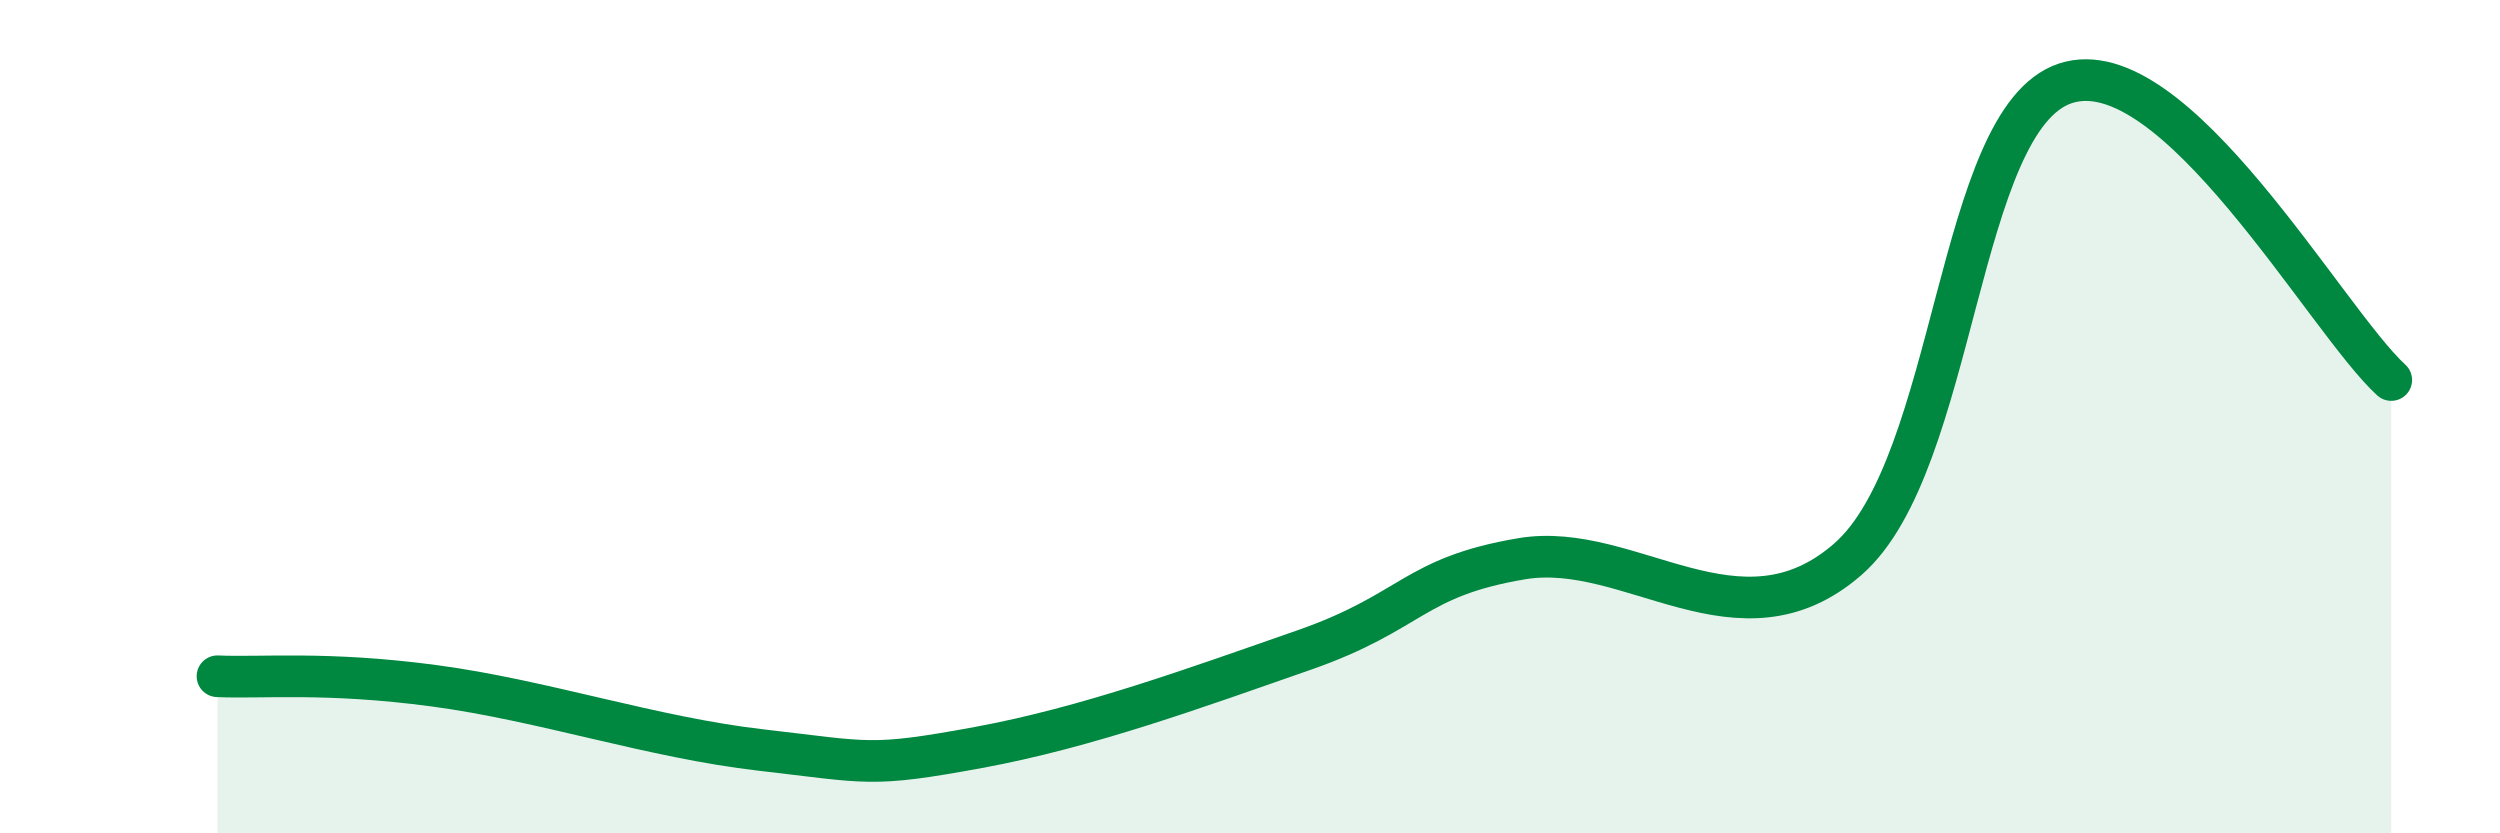
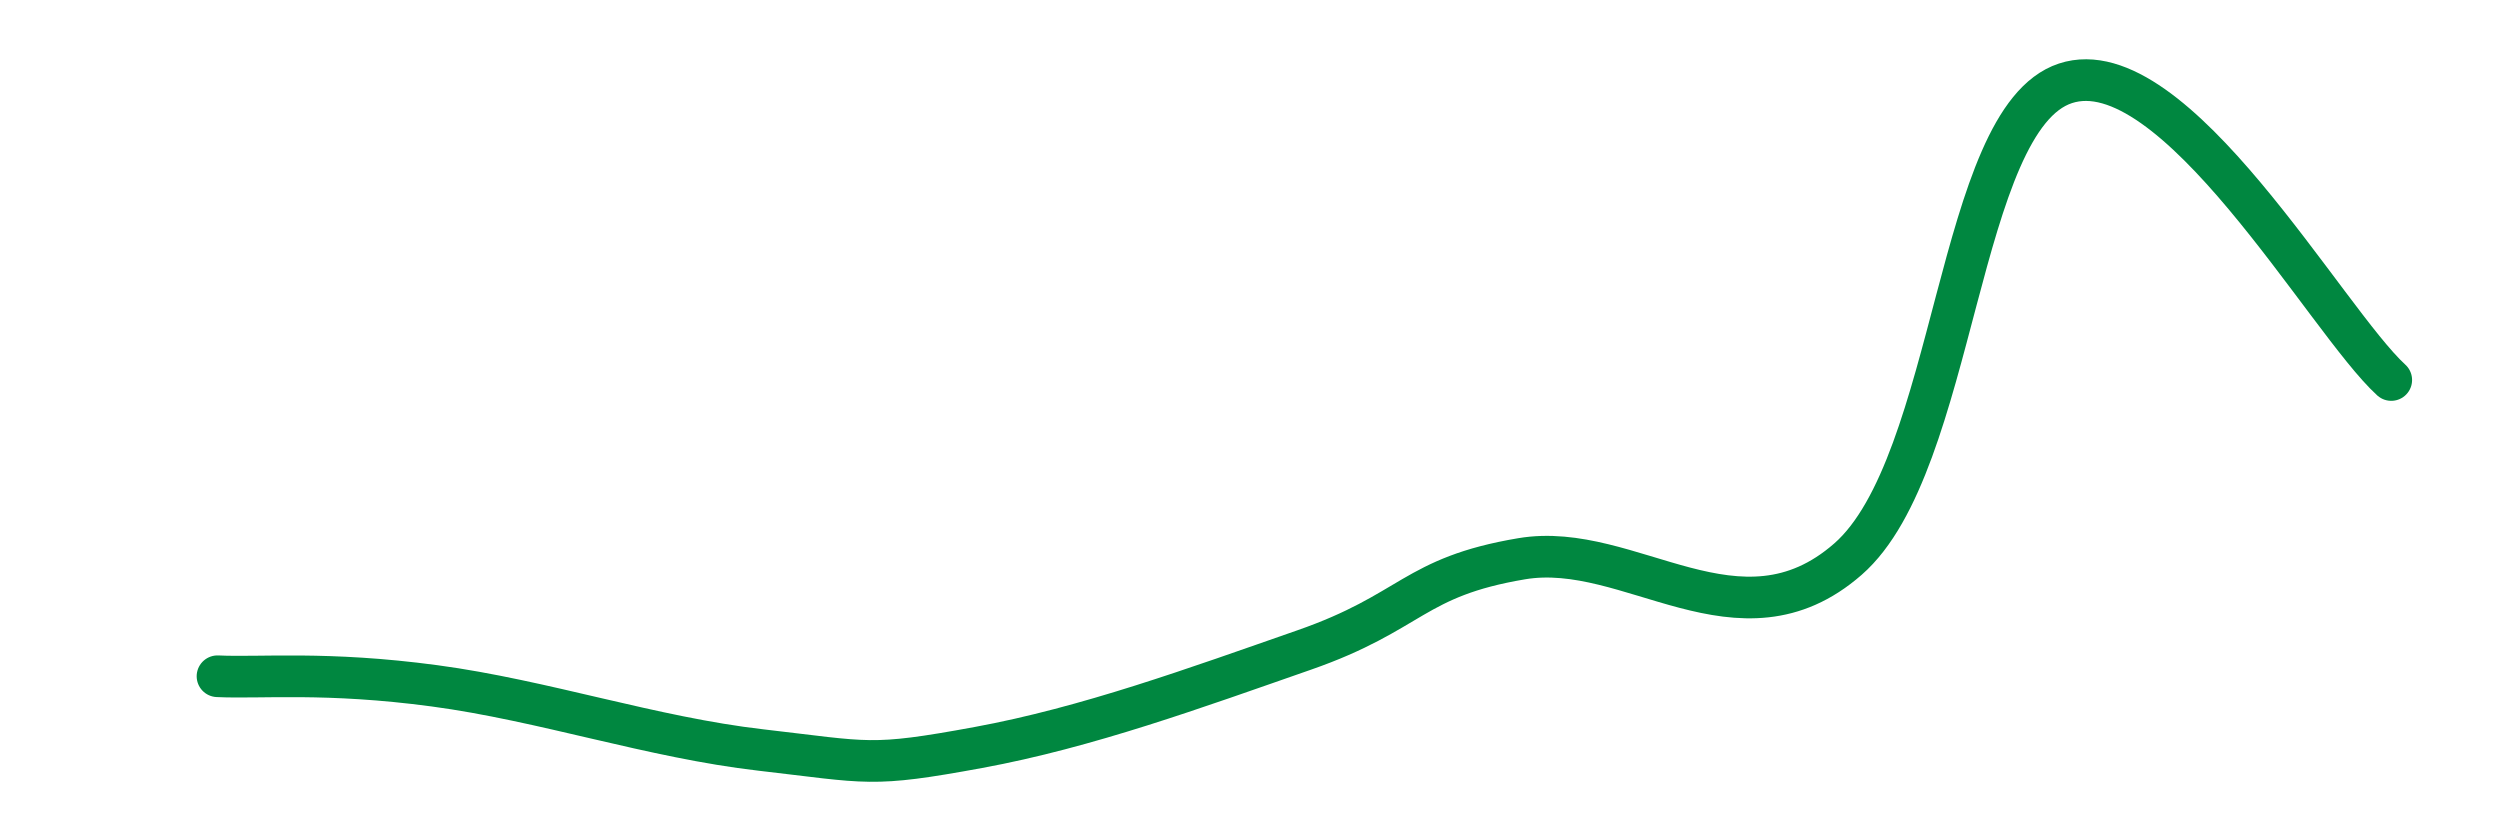
<svg xmlns="http://www.w3.org/2000/svg" width="60" height="20" viewBox="0 0 60 20">
-   <path d="M 5.22,16.23 C 6.26,16.28 7.82,16.11 10.43,16.46 C 13.04,16.81 15.65,17.7 18.26,18 C 20.87,18.3 20.87,18.42 23.48,17.94 C 26.09,17.46 28.69,16.51 31.3,15.6 C 33.91,14.69 33.91,13.85 36.52,13.41 C 39.13,12.97 41.74,15.7 44.35,13.42 C 46.96,11.14 46.96,2.86 49.57,2 C 52.18,1.14 55.83,7.7 57.39,9.12L57.39 20L5.22 20Z" fill="#008740" opacity="0.1" stroke-linecap="round" stroke-linejoin="round" />
  <path d="M 5.22,16.23 C 6.26,16.28 7.82,16.11 10.43,16.46 C 13.04,16.81 15.65,17.7 18.26,18 C 20.87,18.3 20.87,18.42 23.48,17.94 C 26.09,17.46 28.69,16.51 31.3,15.6 C 33.91,14.69 33.91,13.85 36.52,13.41 C 39.13,12.97 41.74,15.7 44.35,13.42 C 46.96,11.14 46.96,2.86 49.57,2 C 52.18,1.14 55.83,7.7 57.39,9.12" stroke="#008740" stroke-width="1" fill="none" stroke-linecap="round" stroke-linejoin="round" />
</svg>